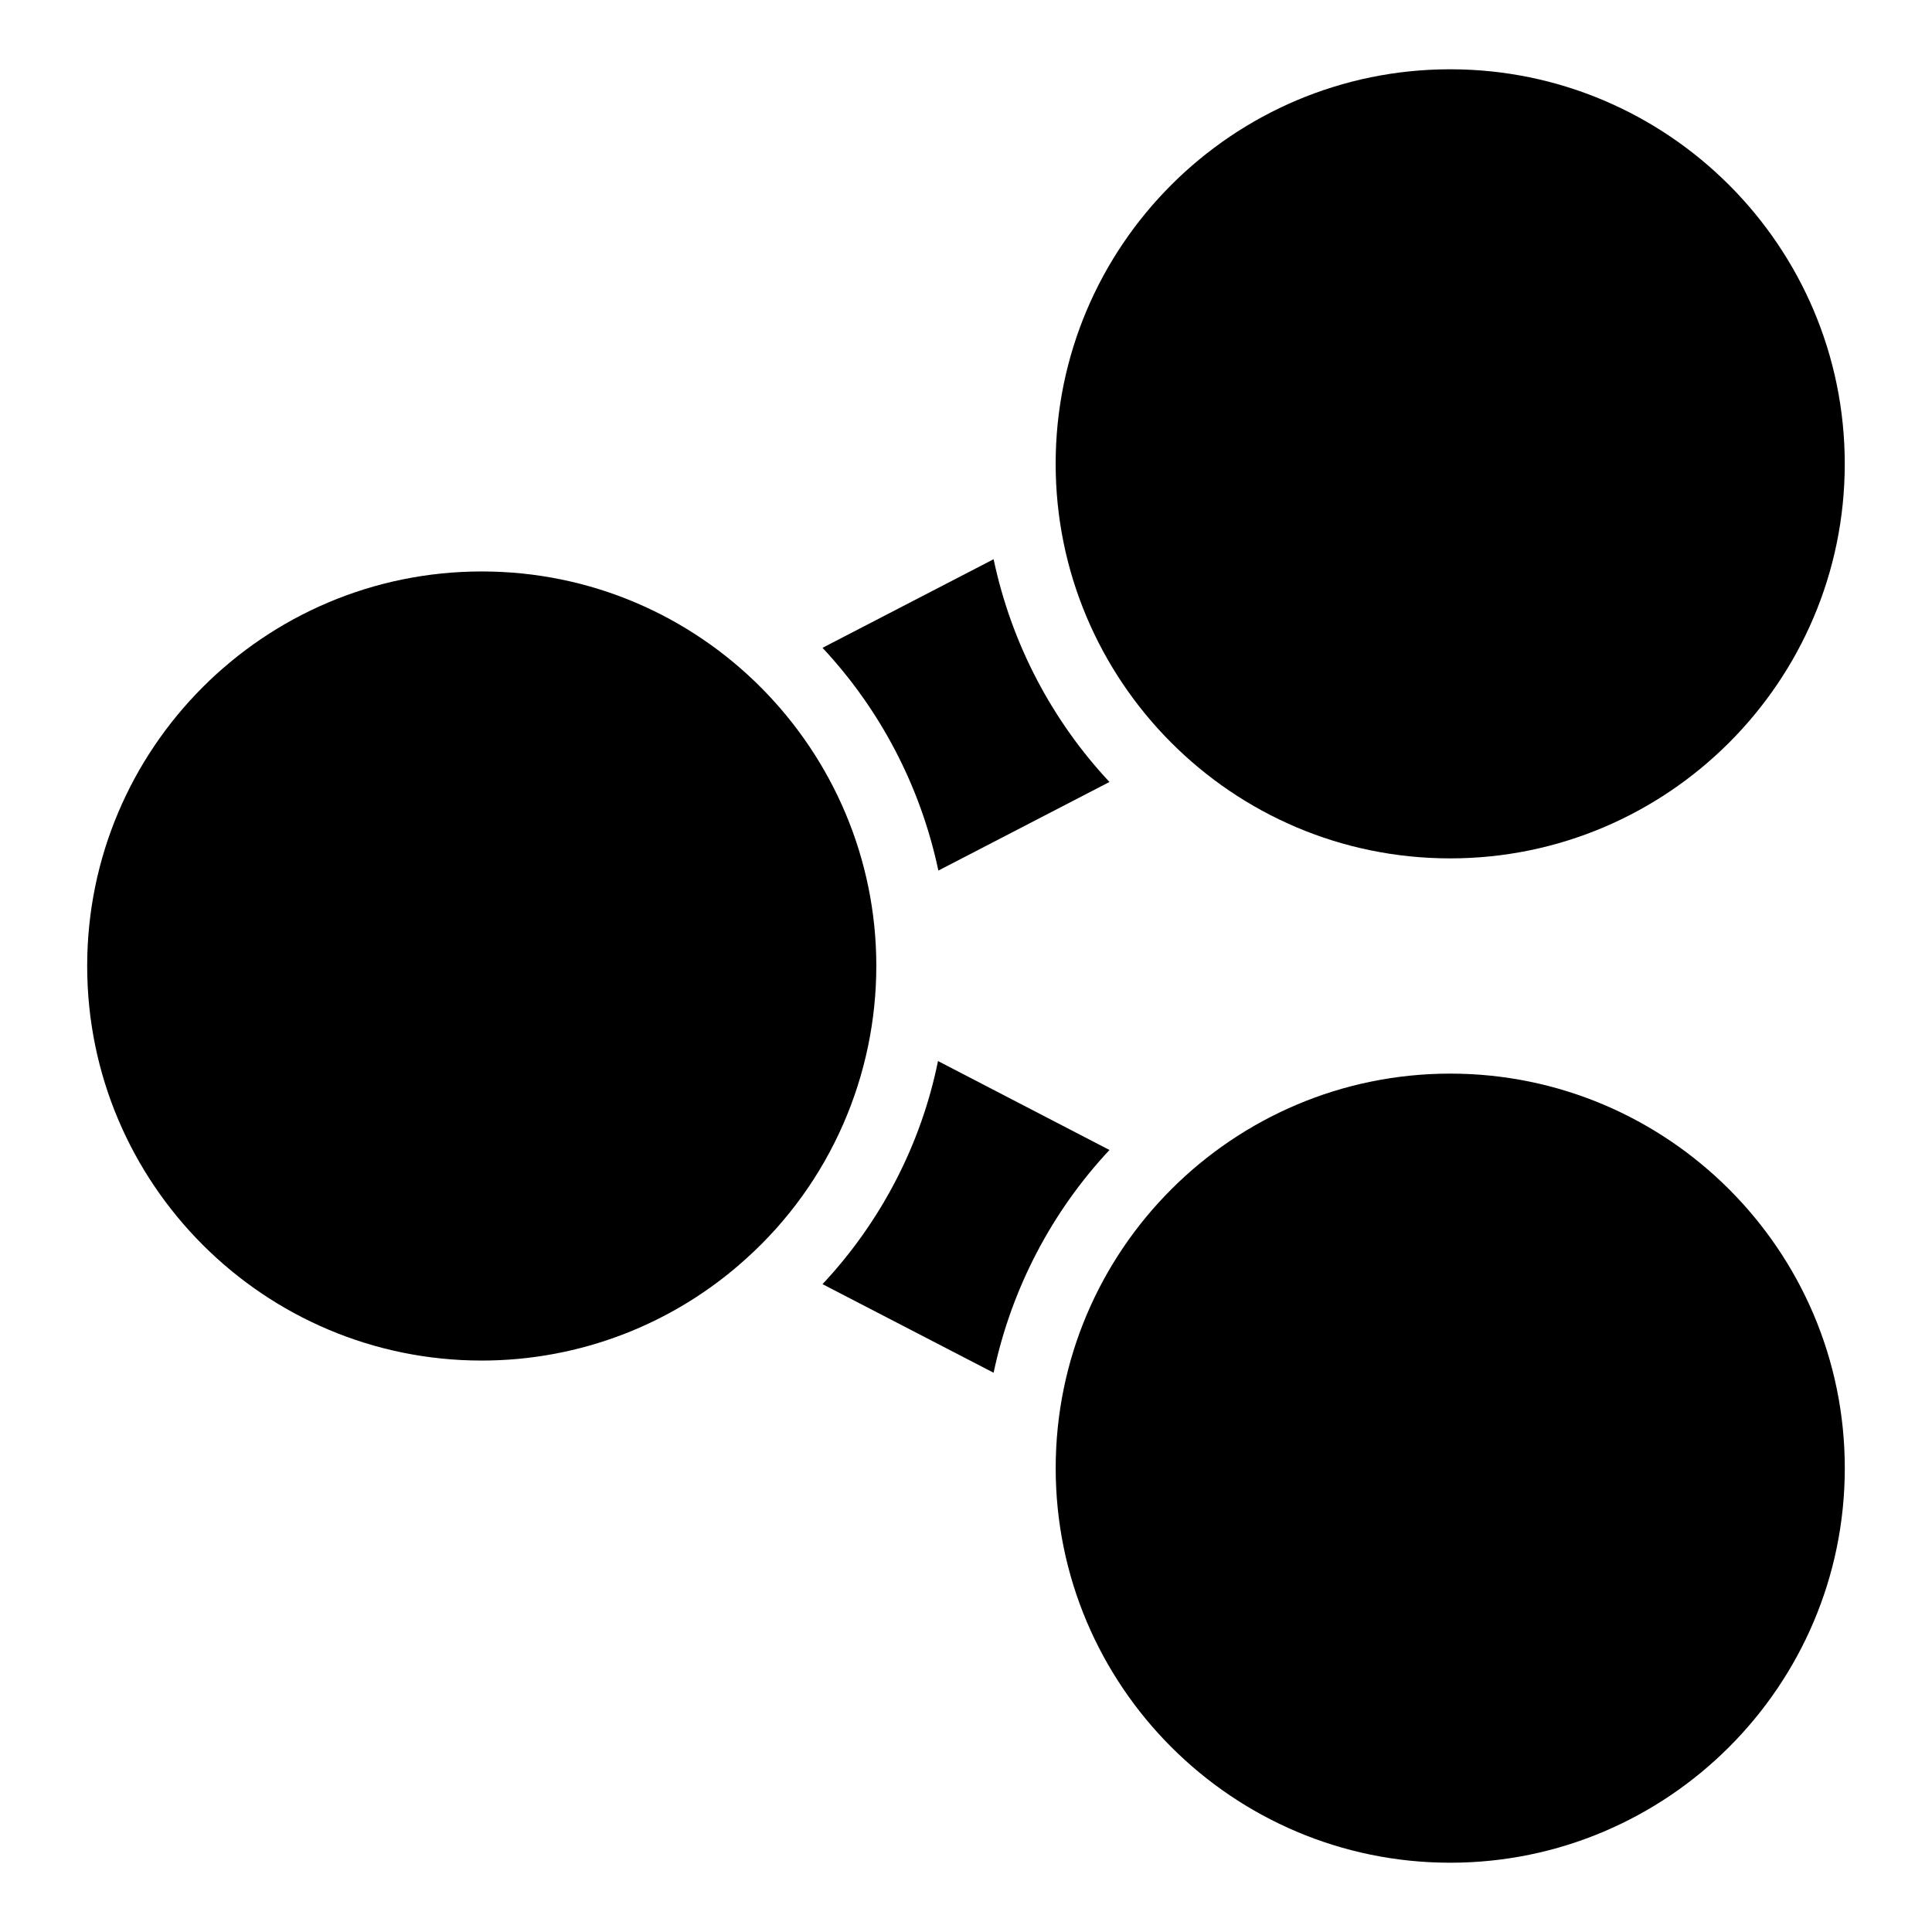
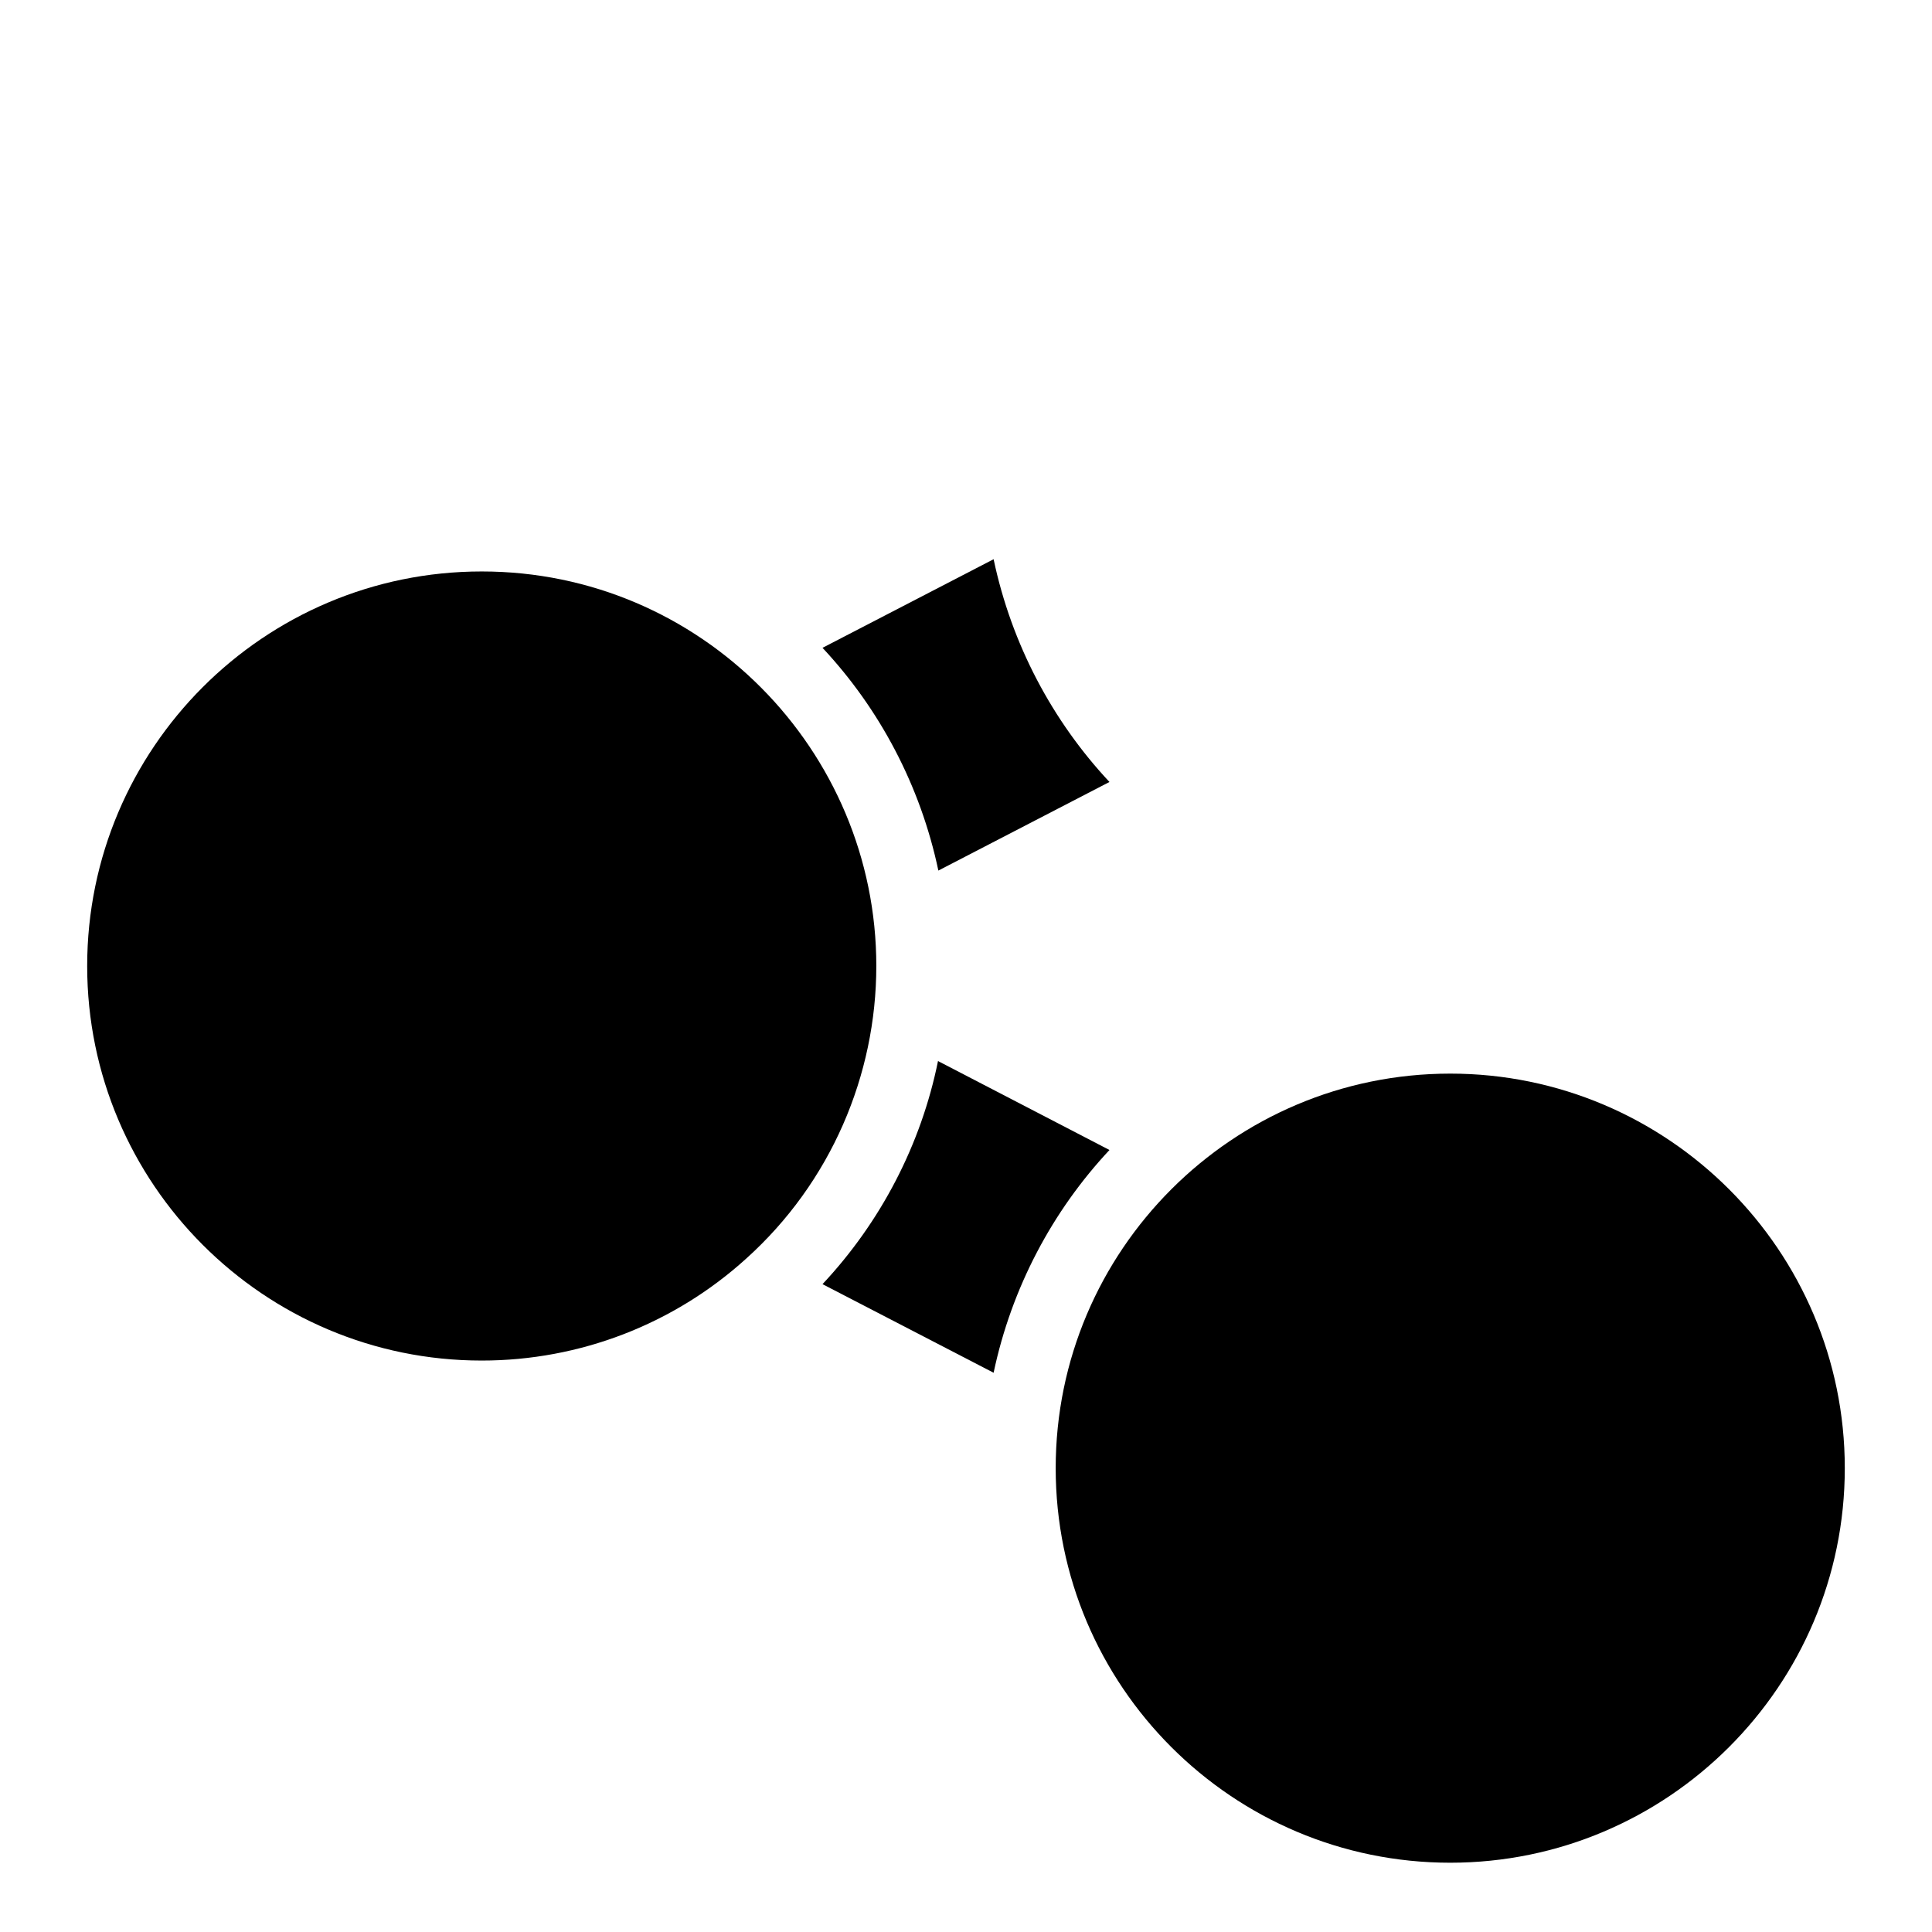
<svg xmlns="http://www.w3.org/2000/svg" fill="#000000" width="800px" height="800px" version="1.1" viewBox="144 144 512 512">
  <g>
    <path d="m438.02 448.76c-15.113 16.16-25.949 36.504-30.703 59.031l-45.344-23.477c15.496-16.539 26.141-37.074 30.609-59.125z" />
    <path d="m438.02 351.23-45.344 23.48c-4.754-22.527-15.59-42.871-30.703-59.031l45.344-23.48c4.75 22.527 15.586 42.871 30.703 59.031z" />
    <path d="m376.23 400c0 28.906-12.039 57.367-34.508 77.566-19.199 17.395-44.105 26.996-70.059 26.996-57.699 0-104.56-46.863-104.56-104.56s46.863-104.56 104.56-104.56c58.133-0.004 104.57 47.371 104.57 104.56z" />
-     <path d="m632.89 533.08c0 57.699-46.957 104.56-104.56 104.56-57.699 0-104.56-46.863-104.56-104.56 0-57.711 46.91-104.56 104.56-104.56 57.605-0.004 104.56 46.859 104.56 104.56z" />
-     <path d="m423.76 266.92c0-57.699 46.863-104.56 104.56-104.56 57.605 0 104.56 46.863 104.56 104.56s-46.957 104.56-104.56 104.56c-58.051 0-104.56-47.246-104.56-104.56z" />
+     <path d="m632.89 533.08c0 57.699-46.957 104.56-104.56 104.56-57.699 0-104.56-46.863-104.56-104.56 0-57.711 46.91-104.56 104.56-104.56 57.605-0.004 104.56 46.859 104.56 104.56" />
  </g>
</svg>